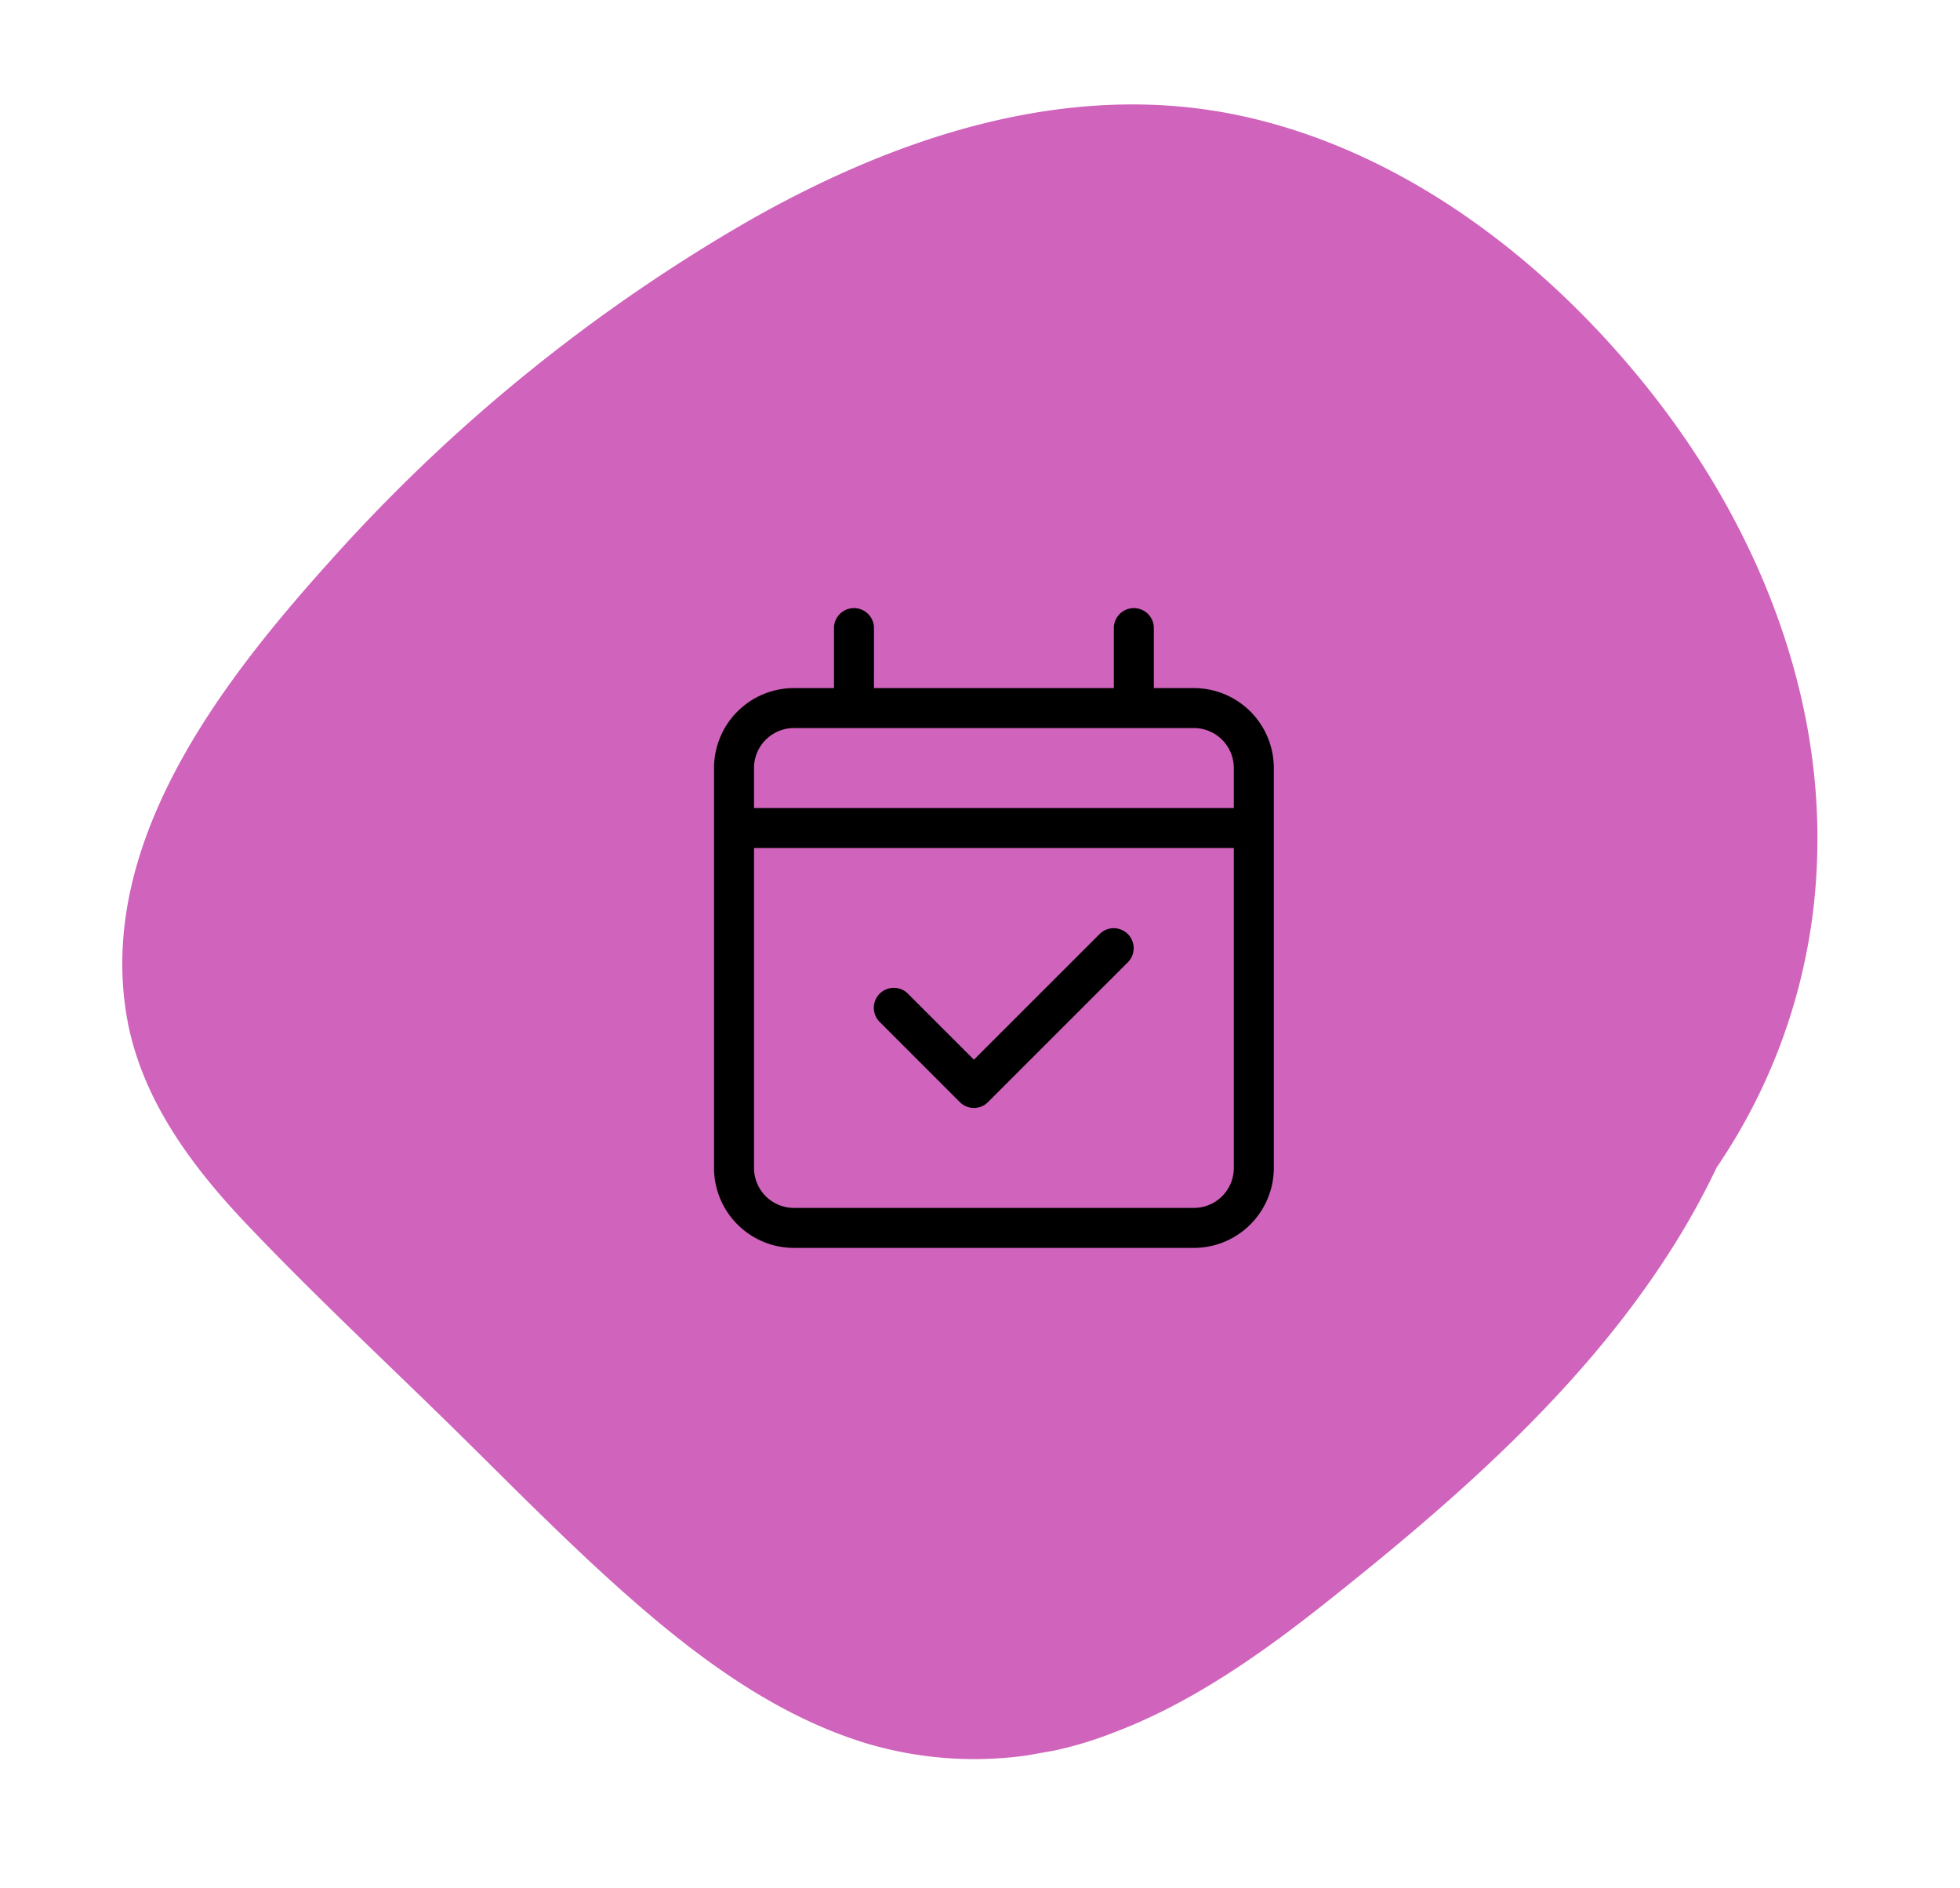
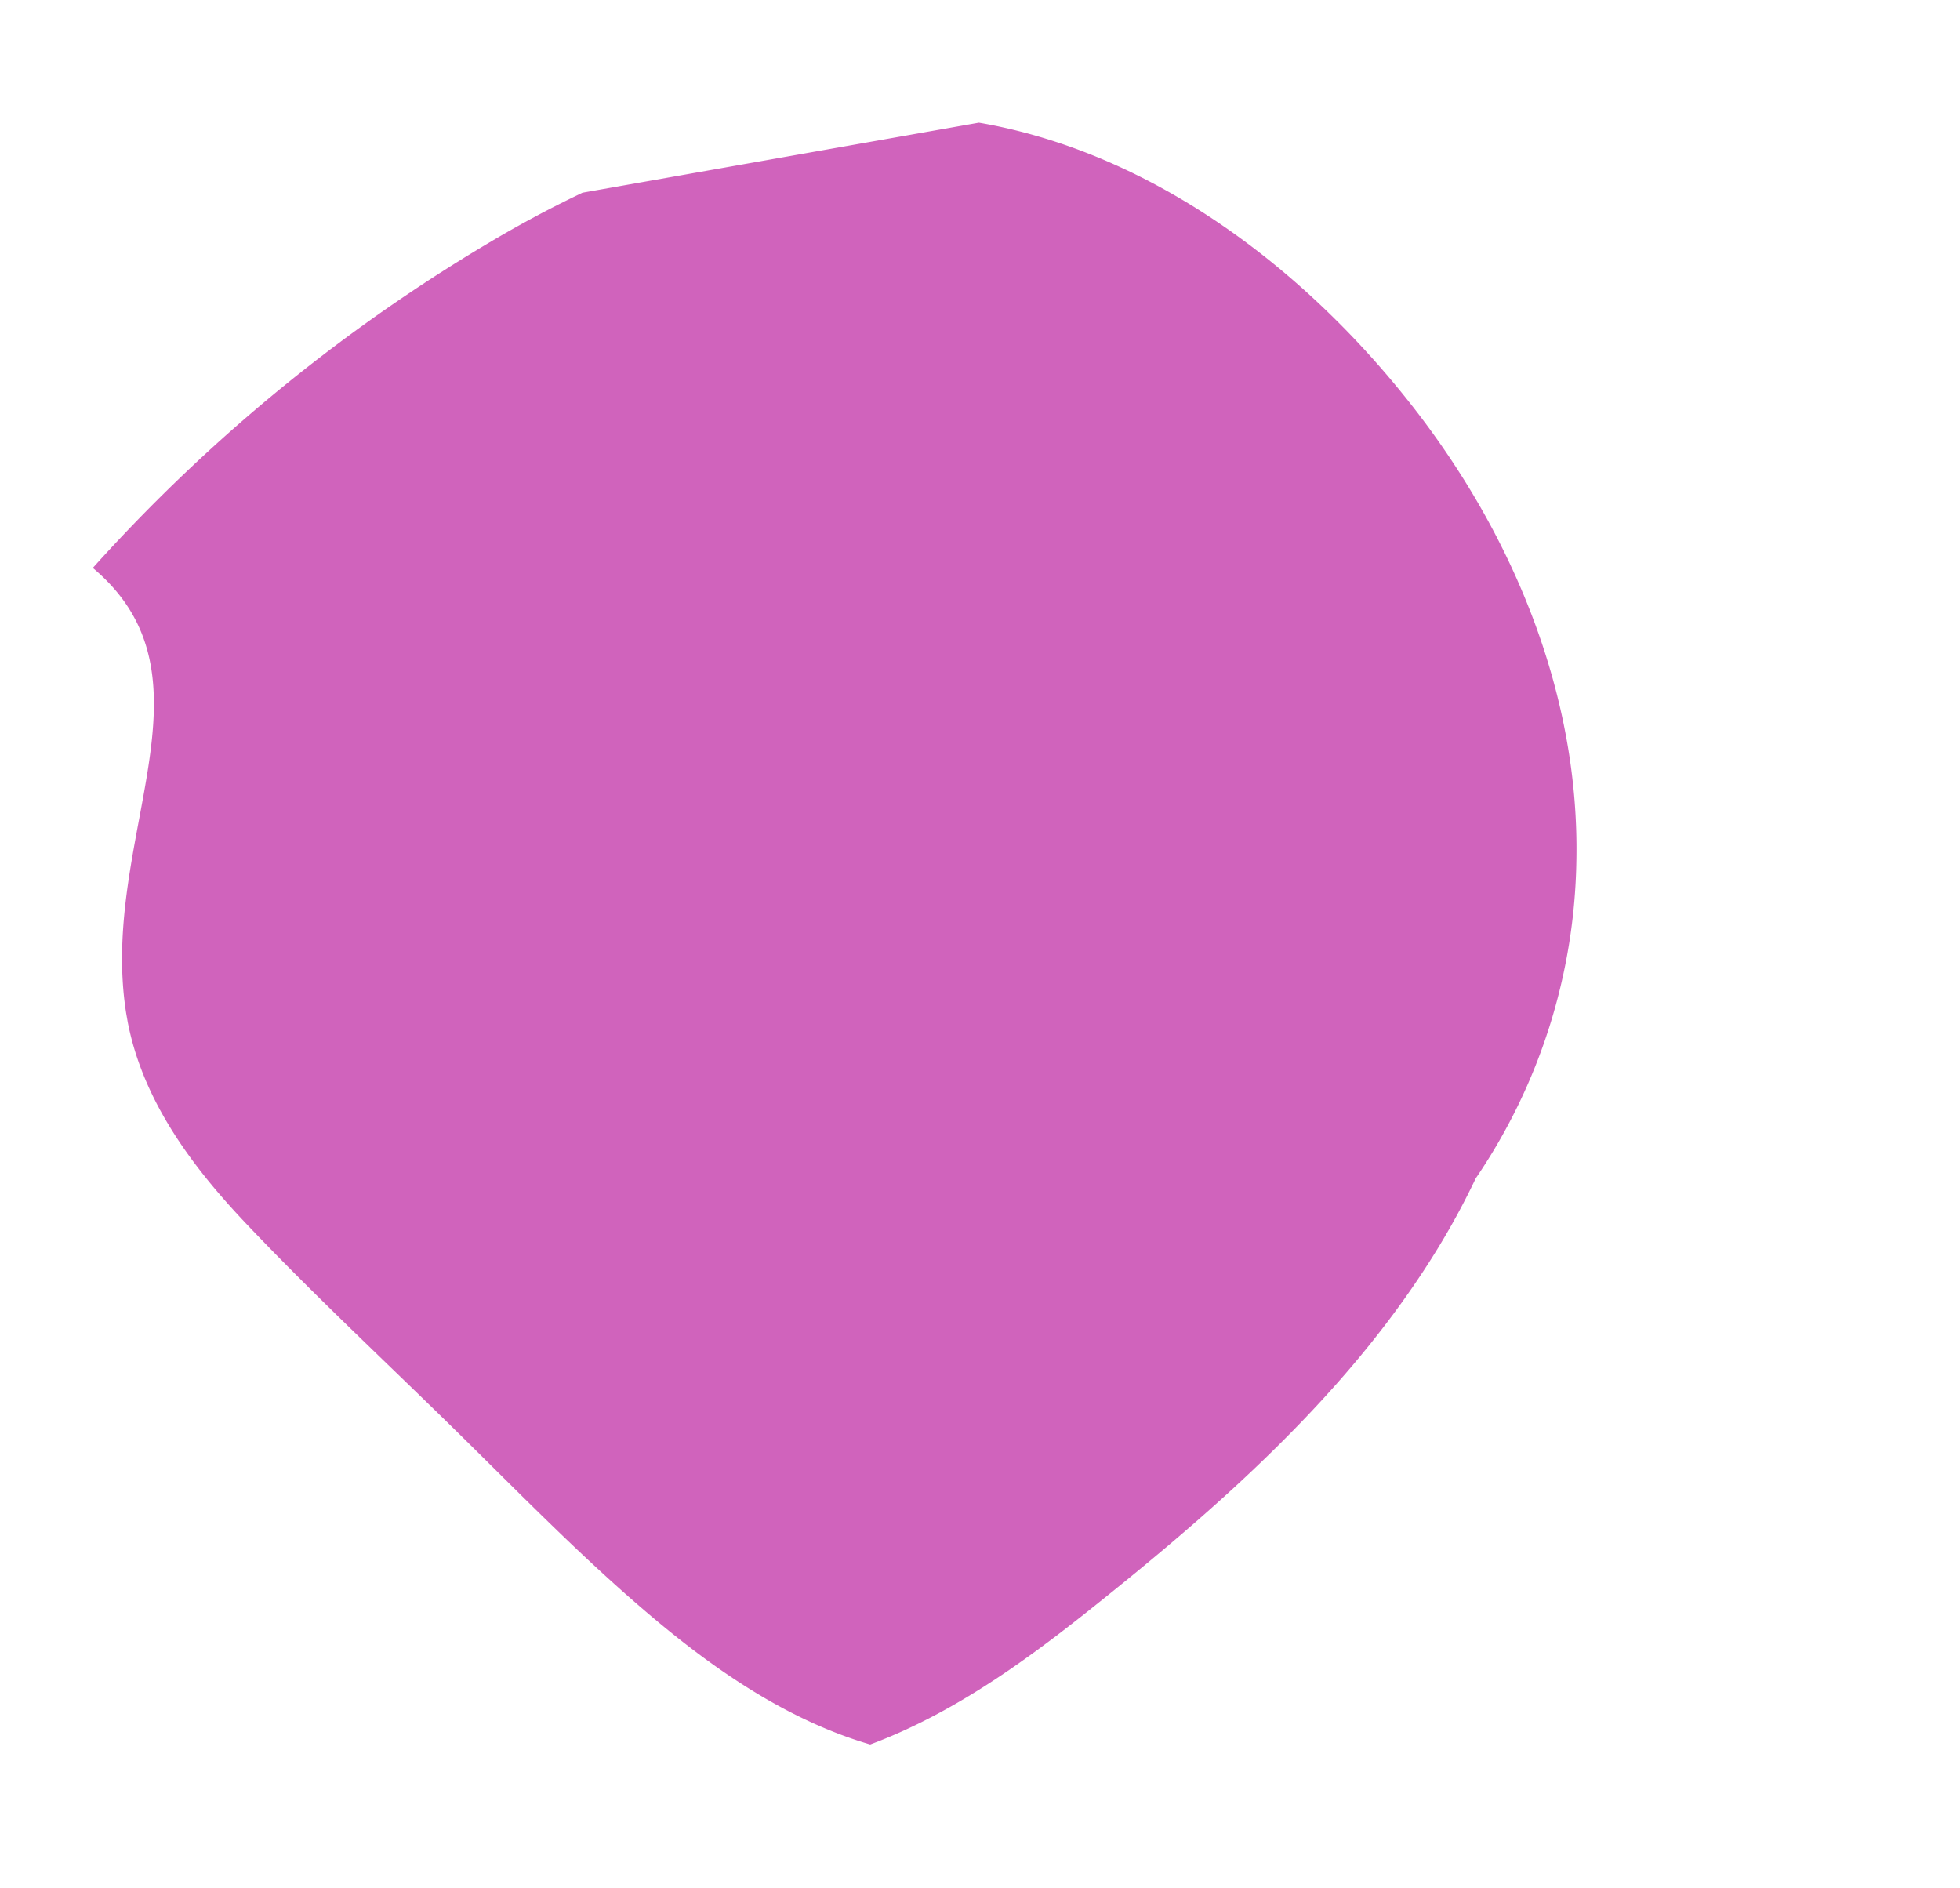
<svg xmlns="http://www.w3.org/2000/svg" width="170.866" height="164.56" viewBox="0 0 170.866 164.56">
  <defs>
    <clipPath id="a">
      <path data-name="Rectangle 22" fill="#d063bc" d="M0 0h140.886v148.66H0z" />
    </clipPath>
  </defs>
  <g data-name="Group 954">
    <g data-name="Group 35" clip-path="url(#a)" transform="rotate(-100.02 81.229 71.999)">
-       <path data-name="Path 679" d="M57.485 7.112c-7.019 4.64-13.765 9.731-20.611 14.62-6.574 4.694-13.31 9.237-19.505 14.433-5.559 4.662-10.8 10.054-14.052 16.615A32.994 32.994 0 00.6 73.629c1.34 7.307 4.584 14.156 8.1 20.643 7 12.922 14.921 26 26.074 35.783a65.7 65.7 0 005.233 4.142 50.61 50.61 0 0025.815 13.475c13.957 2.736 28.481-.416 40.953-6.941 12.963-6.782 24.988-17.5 30.65-31.238 5.907-14.336 3.511-30.228-1.613-44.414a148 148 0 00-22.424-40.339C104.643 13.5 92.775.261 77.349 0c-7.285-.119-13.928 3.189-19.864 7.112" fill="#d063bc" />
+       <path data-name="Path 679" d="M57.485 7.112c-7.019 4.64-13.765 9.731-20.611 14.62-6.574 4.694-13.31 9.237-19.505 14.433-5.559 4.662-10.8 10.054-14.052 16.615c1.34 7.307 4.584 14.156 8.1 20.643 7 12.922 14.921 26 26.074 35.783a65.7 65.7 0 005.233 4.142 50.61 50.61 0 0025.815 13.475c13.957 2.736 28.481-.416 40.953-6.941 12.963-6.782 24.988-17.5 30.65-31.238 5.907-14.336 3.511-30.228-1.613-44.414a148 148 0 00-22.424-40.339C104.643 13.5 92.775.261 77.349 0c-7.285-.119-13.928 3.189-19.864 7.112" fill="#d063bc" />
    </g>
  </g>
-   <path d="M86.134 96.066a1.729 1.729 0 01-2.462 0l-6.971-6.971a1.741 1.741 0 112.462-2.462l5.74 5.74 10.968-10.964a1.741 1.741 0 012.462 2.462zM76.189 59.98h20.913v-5.228a1.743 1.743 0 013.486 0v5.228h3.486a6.974 6.974 0 016.973 6.971v34.858a6.978 6.978 0 01-6.971 6.971H69.218a6.974 6.974 0 01-6.971-6.971V66.951a6.971 6.971 0 016.971-6.971h3.486v-5.228a1.743 1.743 0 113.486 0zm-10.456 41.829a3.484 3.484 0 003.486 3.486h34.854a3.482 3.482 0 003.486-3.486V73.922H65.733zm0-34.855v3.486h41.826v-3.489a3.482 3.482 0 00-3.486-3.486H69.218a3.484 3.484 0 00-3.485 3.486z" />
</svg>